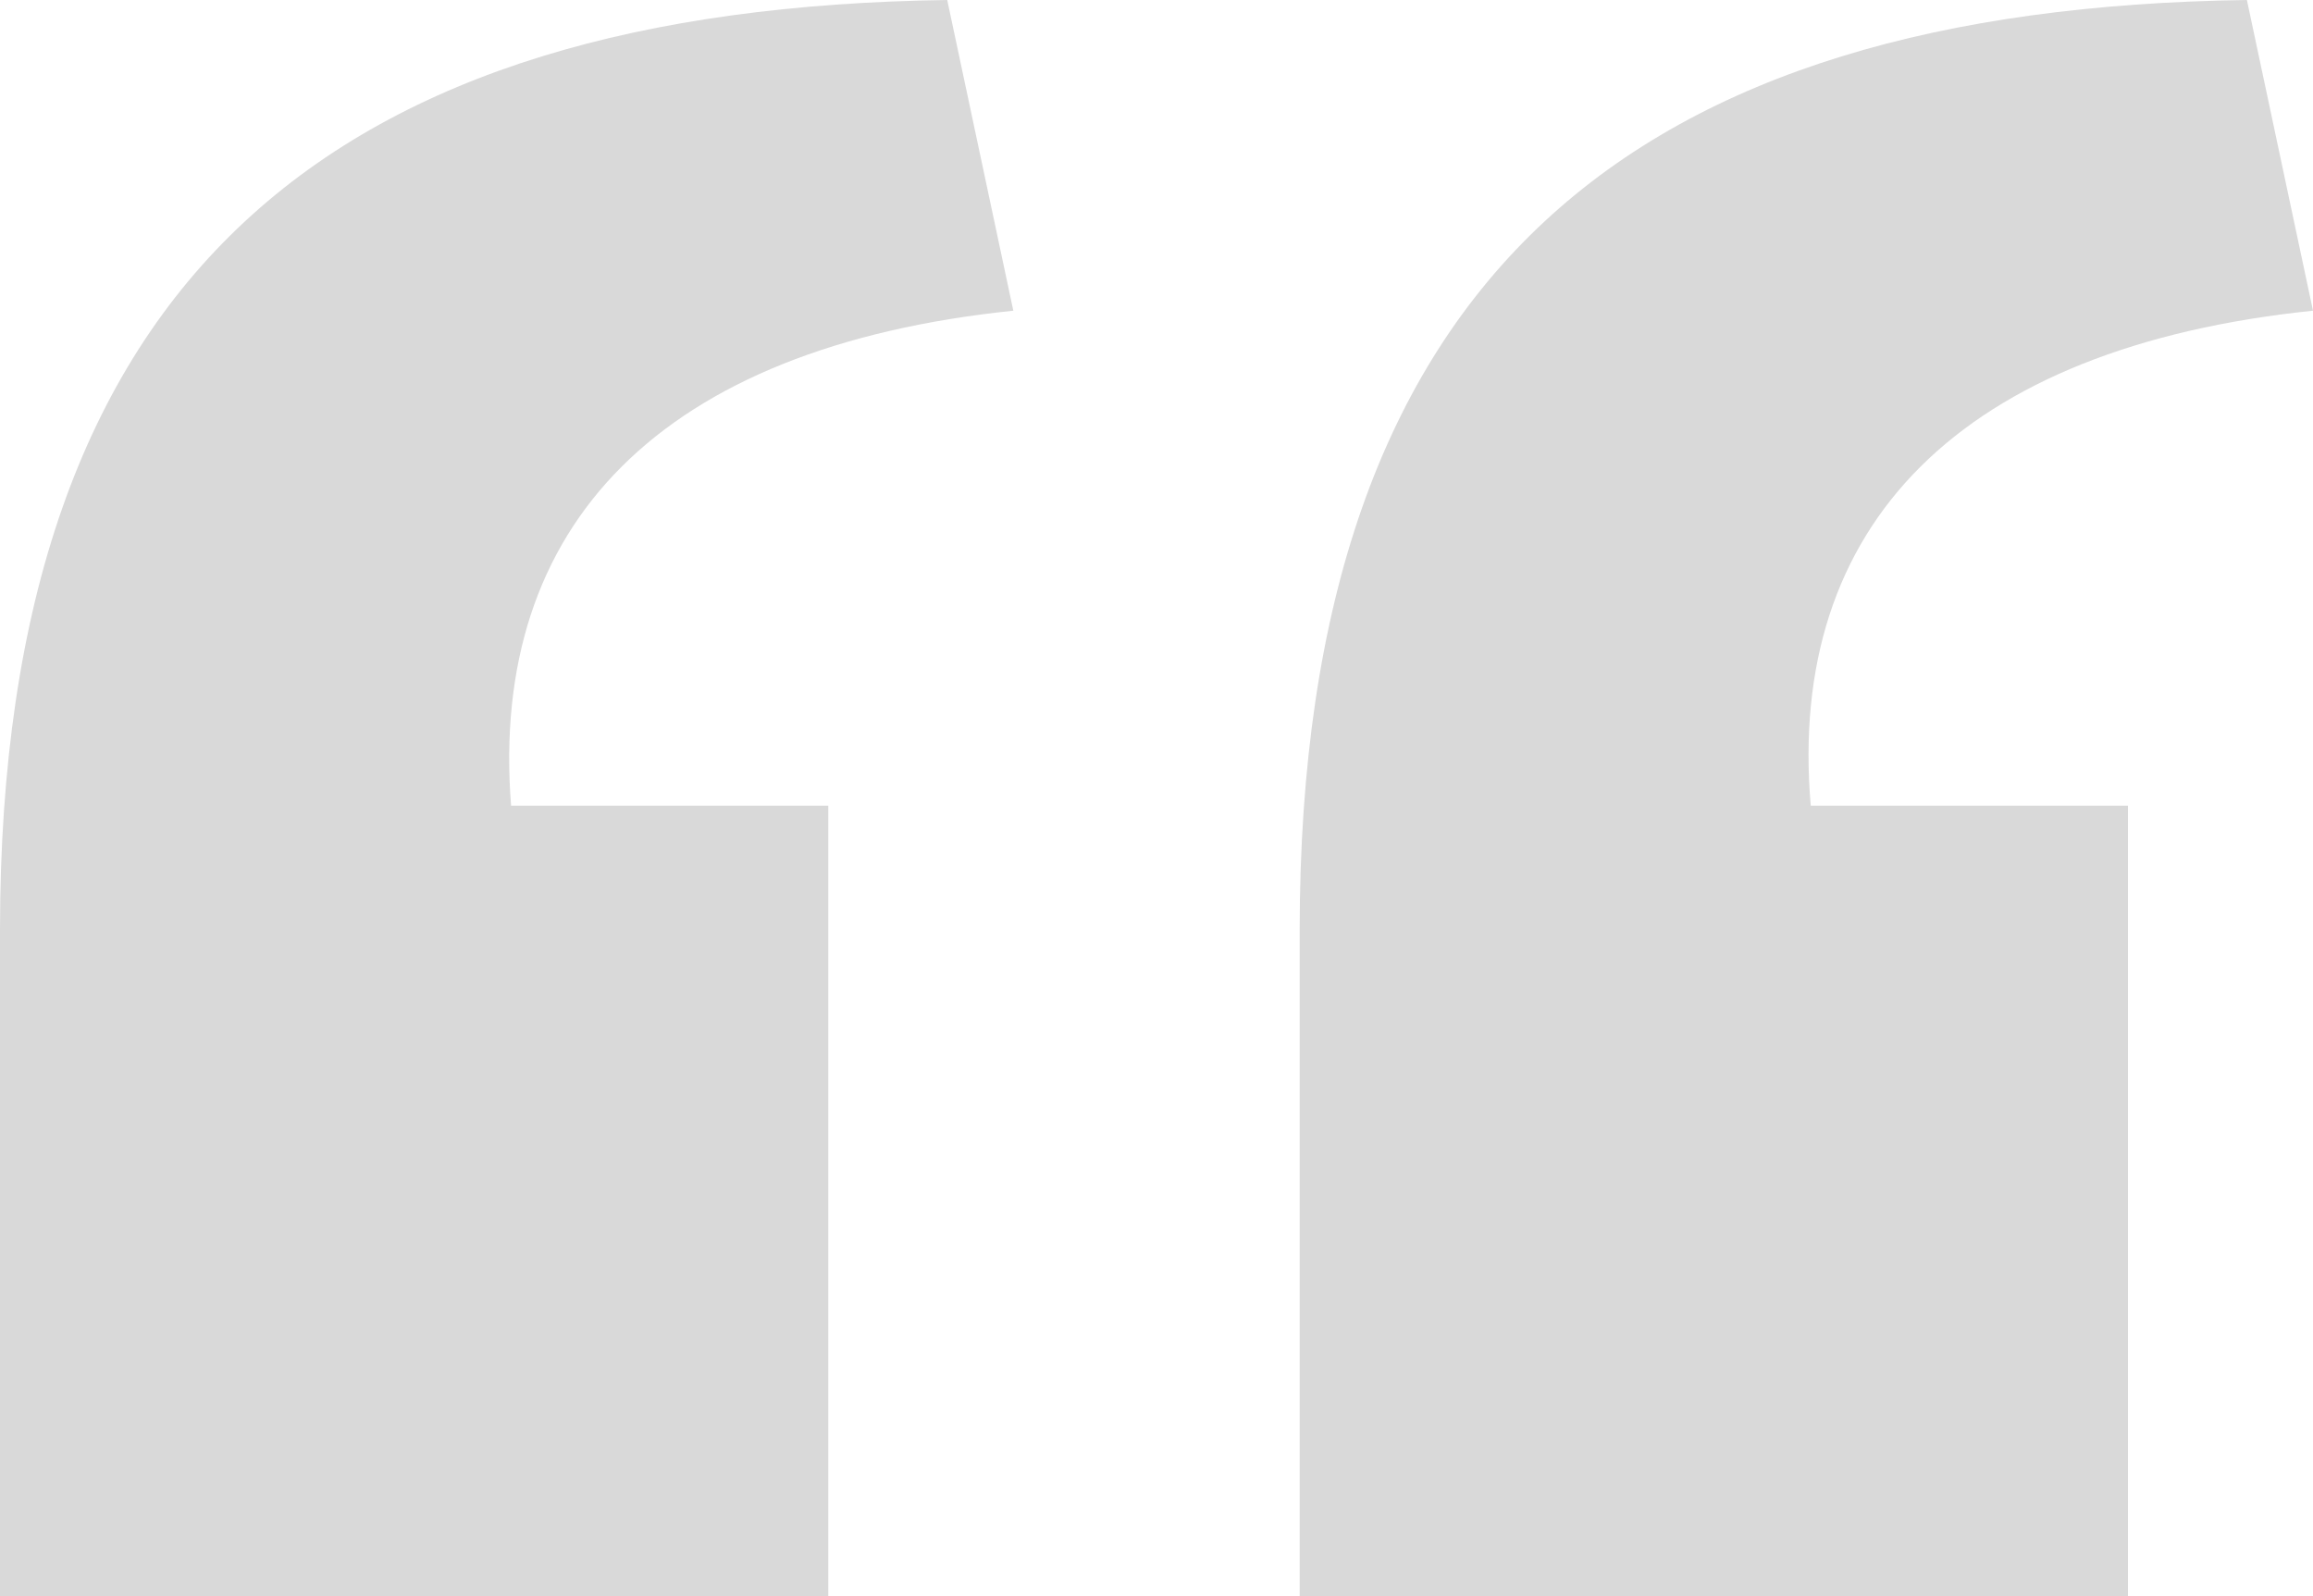
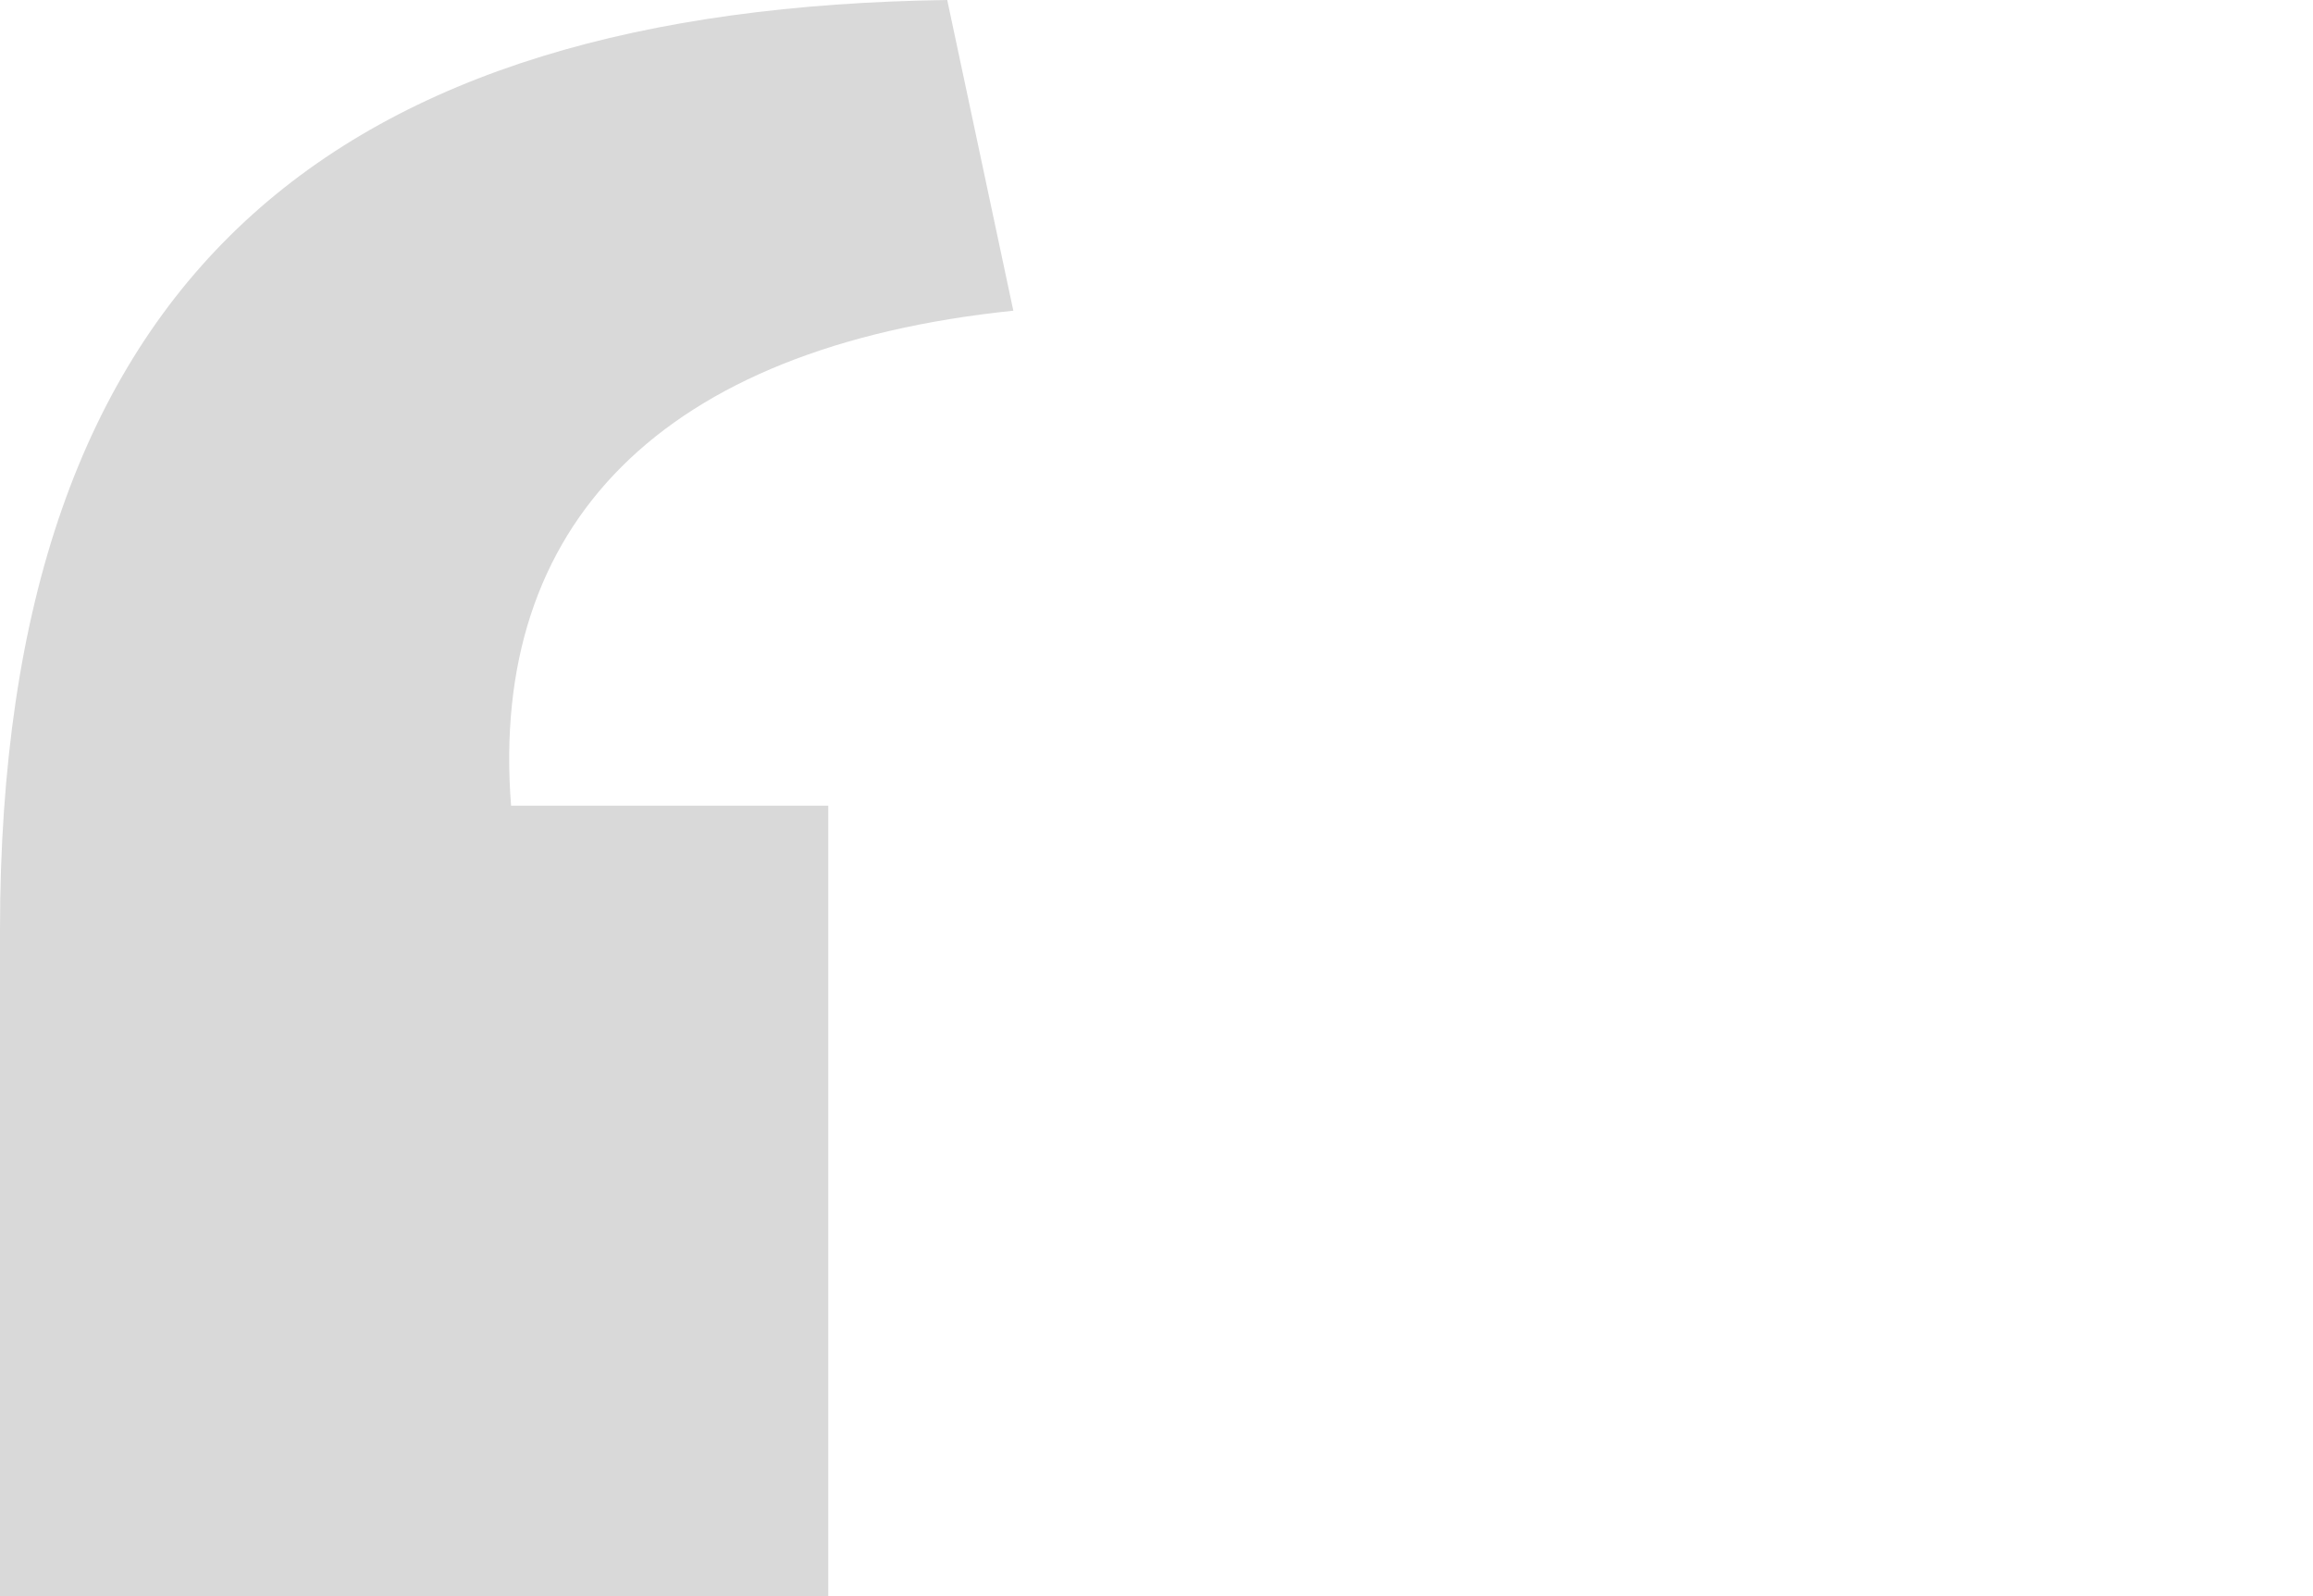
<svg xmlns="http://www.w3.org/2000/svg" width="71" height="49" viewBox="0 0 71 49" fill="none">
  <path d="M29.076 0C10.346 0.263 0 8.353 0 28.545V49H25.425V24.73H15.688C15.011 16.114 20.286 10.655 31.105 9.537L29.076 0Z" fill="#D9D9D9" />
-   <path d="M68.971 0C50.241 0.263 39.895 8.353 39.895 28.545V49H65.32V24.73H55.583C54.839 16.114 60.181 10.655 71 9.537L68.971 0Z" fill="#D9D9D9" />
</svg>